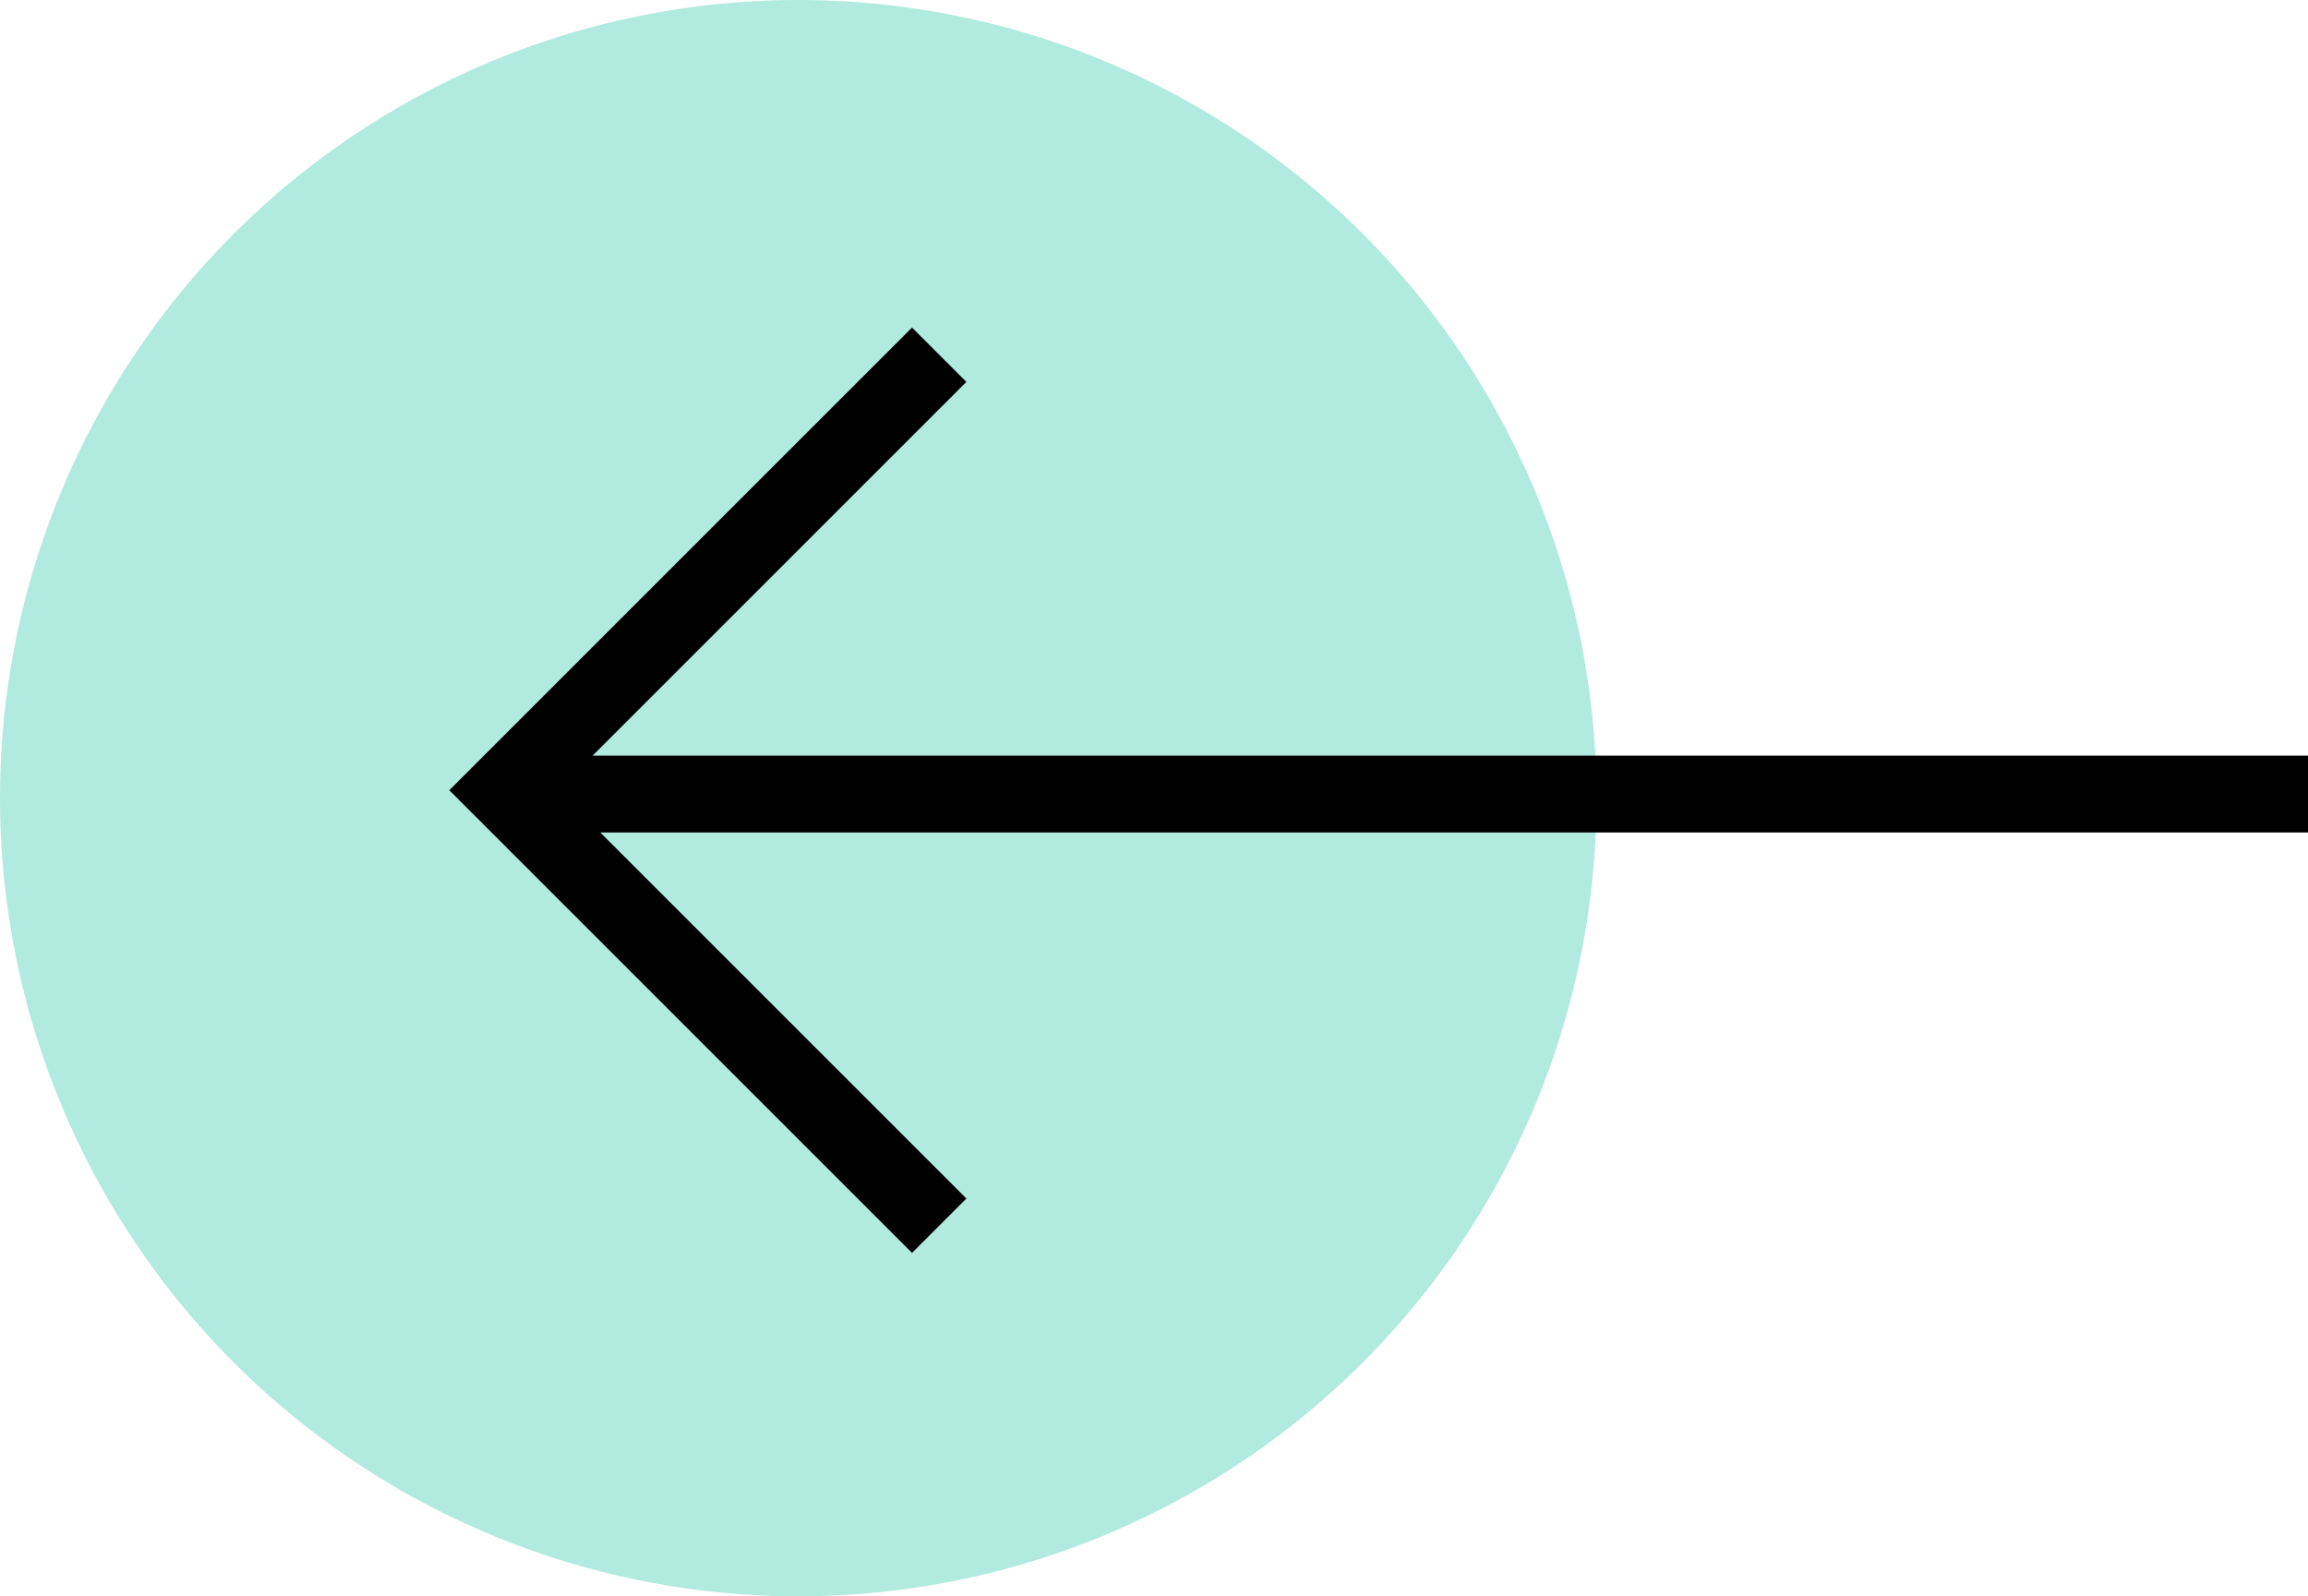
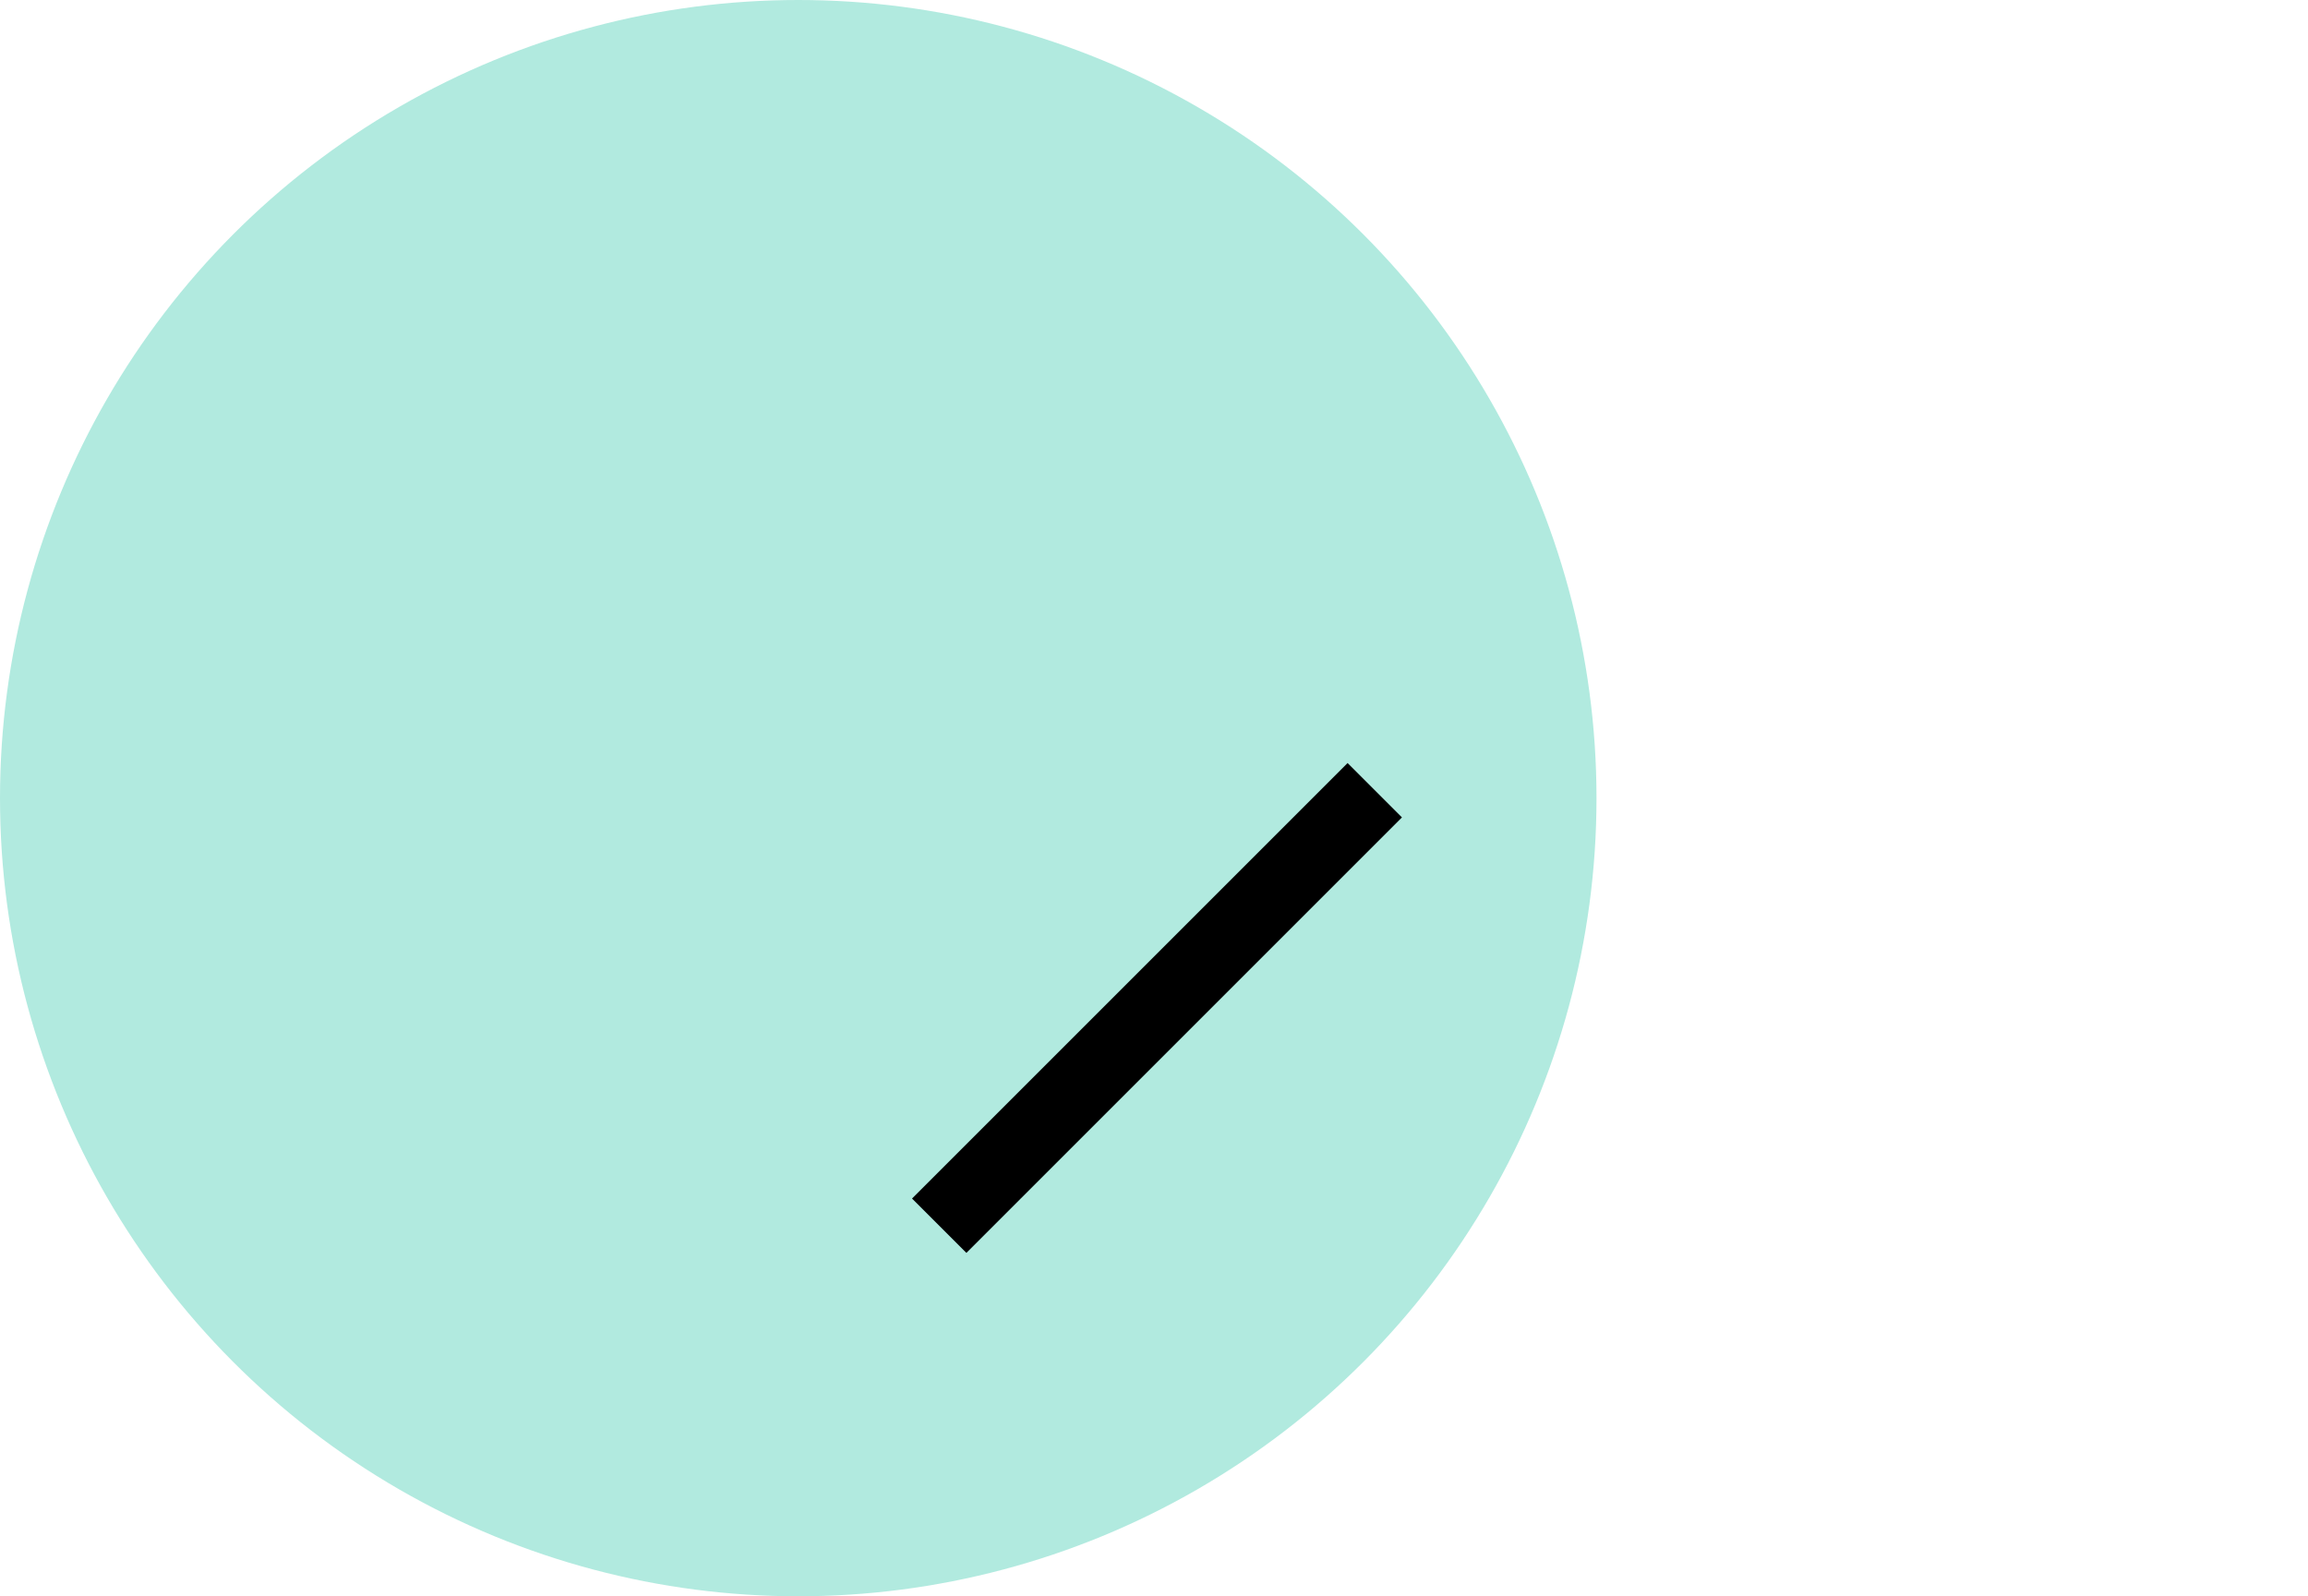
<svg xmlns="http://www.w3.org/2000/svg" width="39.033" height="27" viewBox="0 0 39.033 27">
  <circle cx="13.5" cy="13.5" r="13.5" fill="#b1eadf" />
  <g transform="translate(39.033 20.732) rotate(180)">
-     <line x2="30.515" transform="translate(0 7.301)" fill="none" stroke="#000" stroke-width="1.3" />
-     <path d="M0,0H10.417V10.417" transform="translate(23.149 0) rotate(45)" fill="none" stroke="#000" stroke-width="1.3" />
+     <path d="M0,0V10.417" transform="translate(23.149 0) rotate(45)" fill="none" stroke="#000" stroke-width="1.3" />
  </g>
</svg>